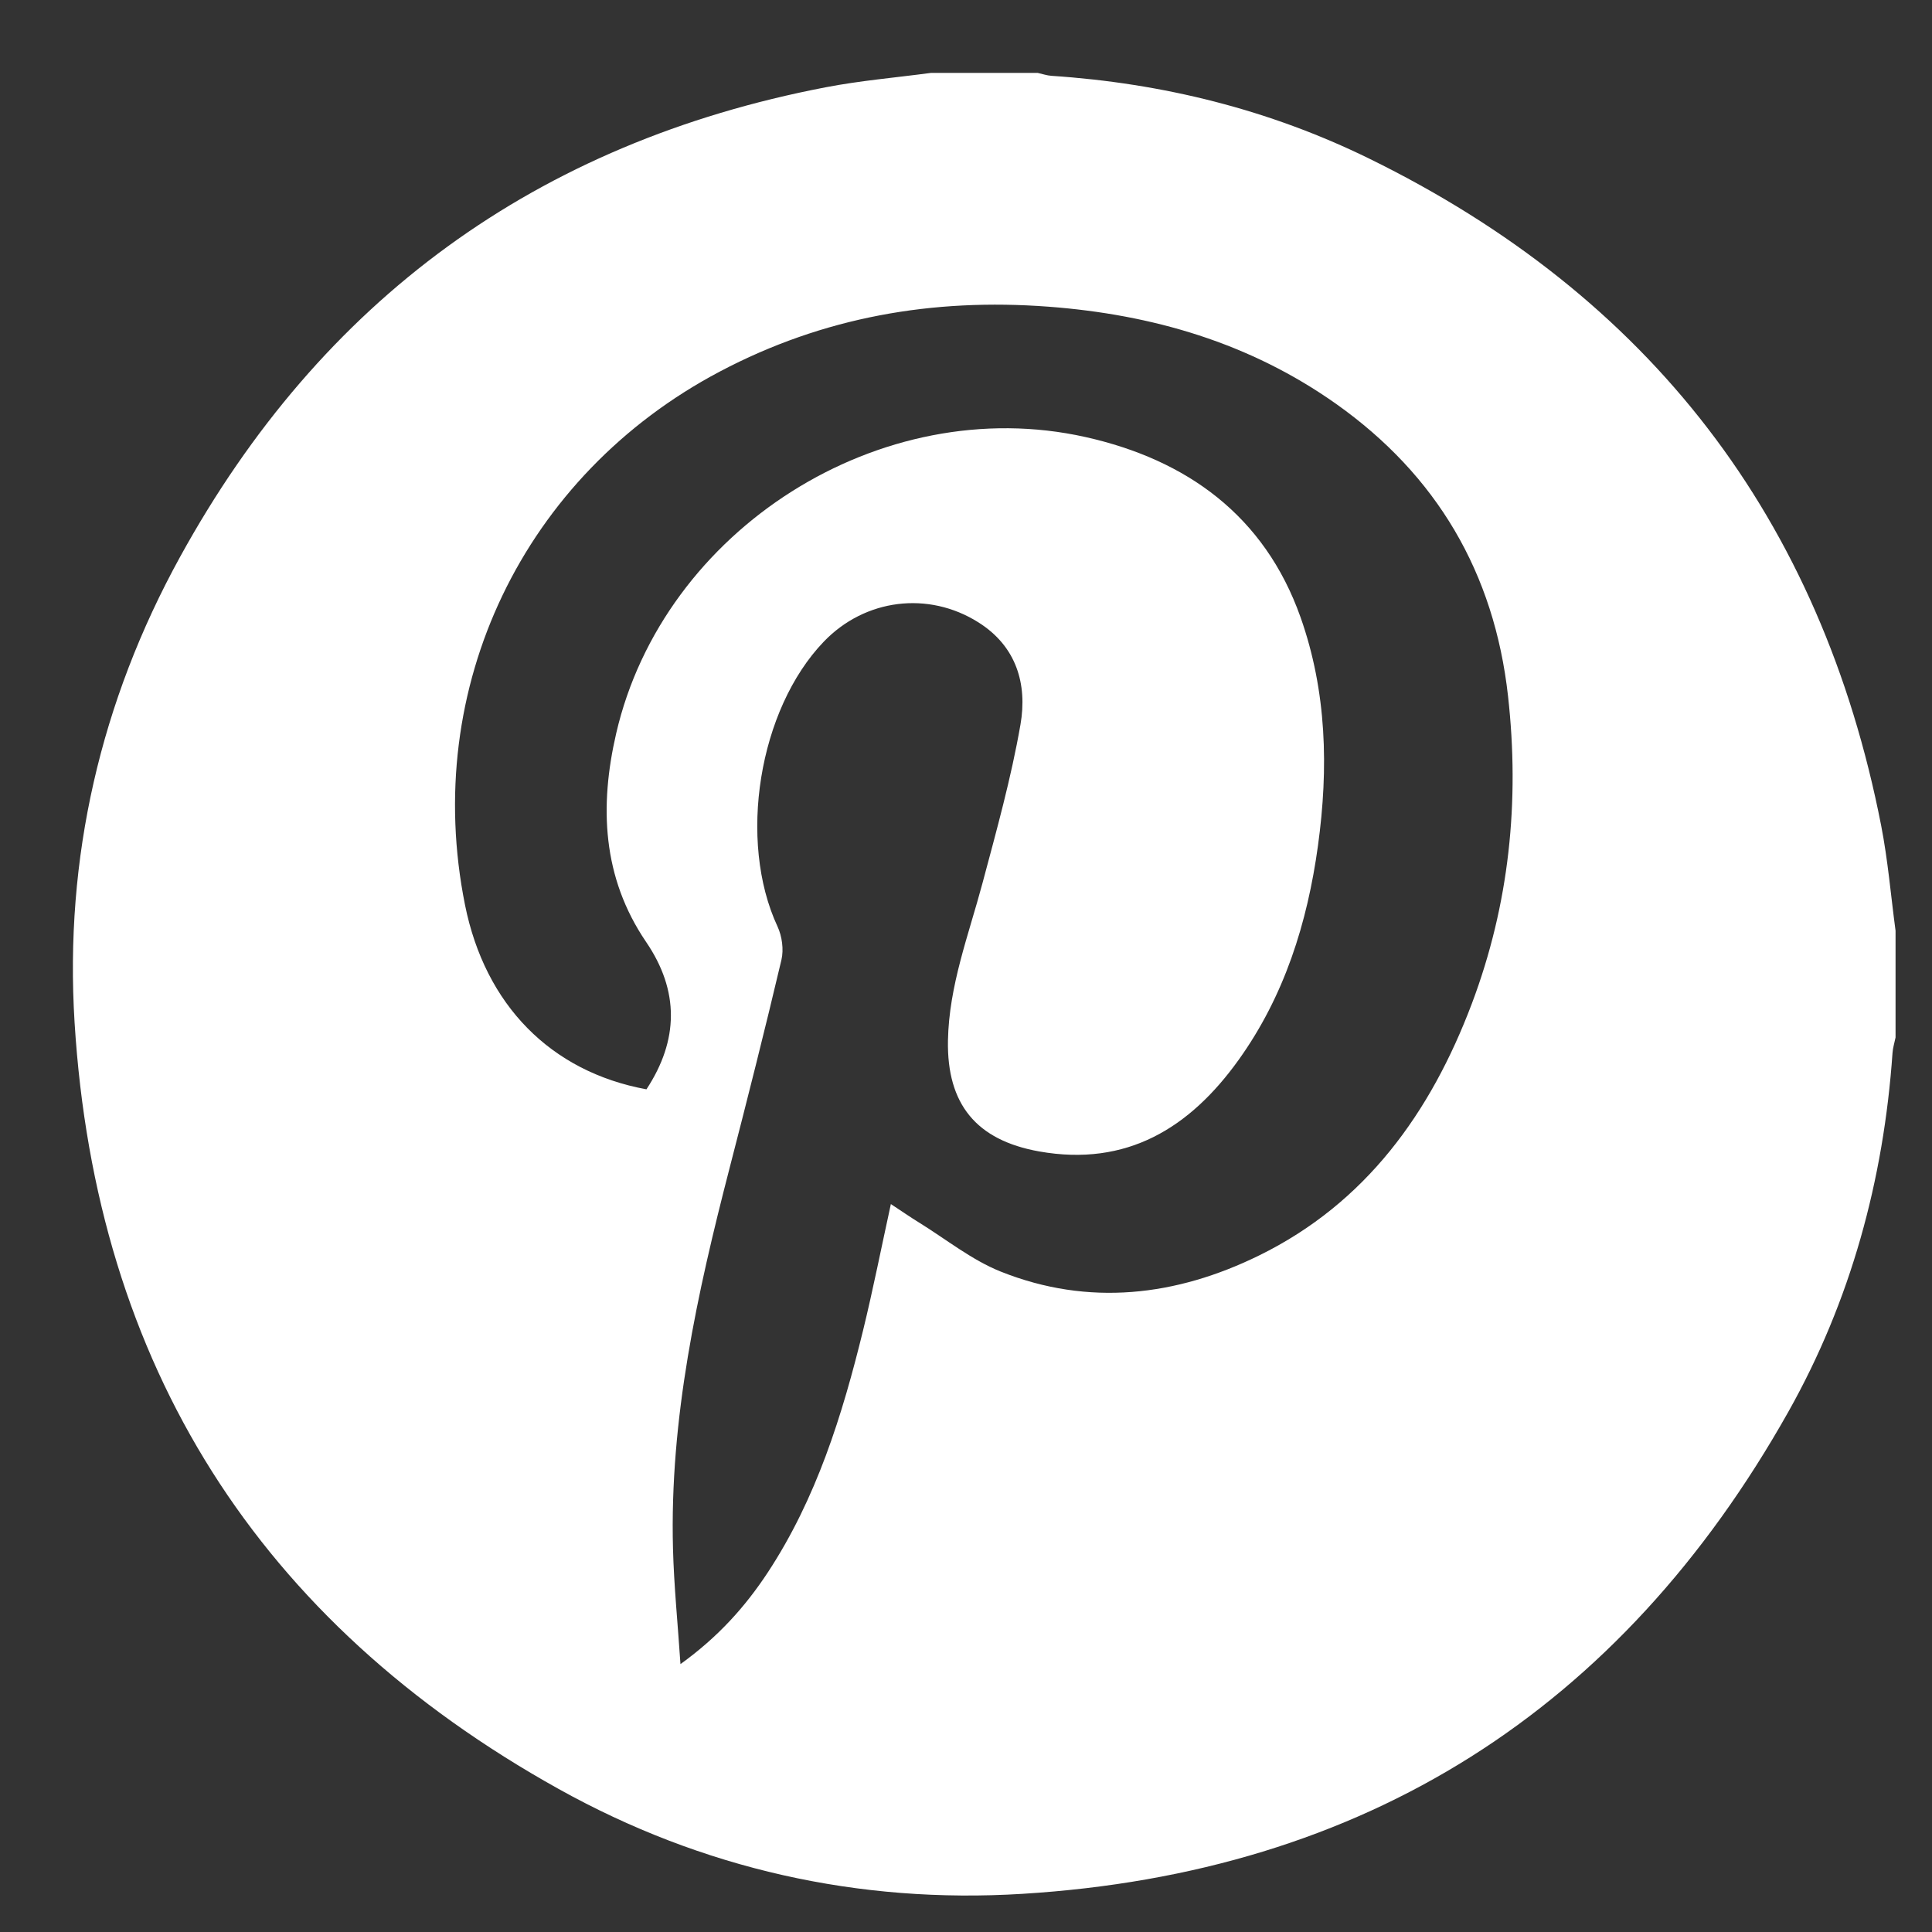
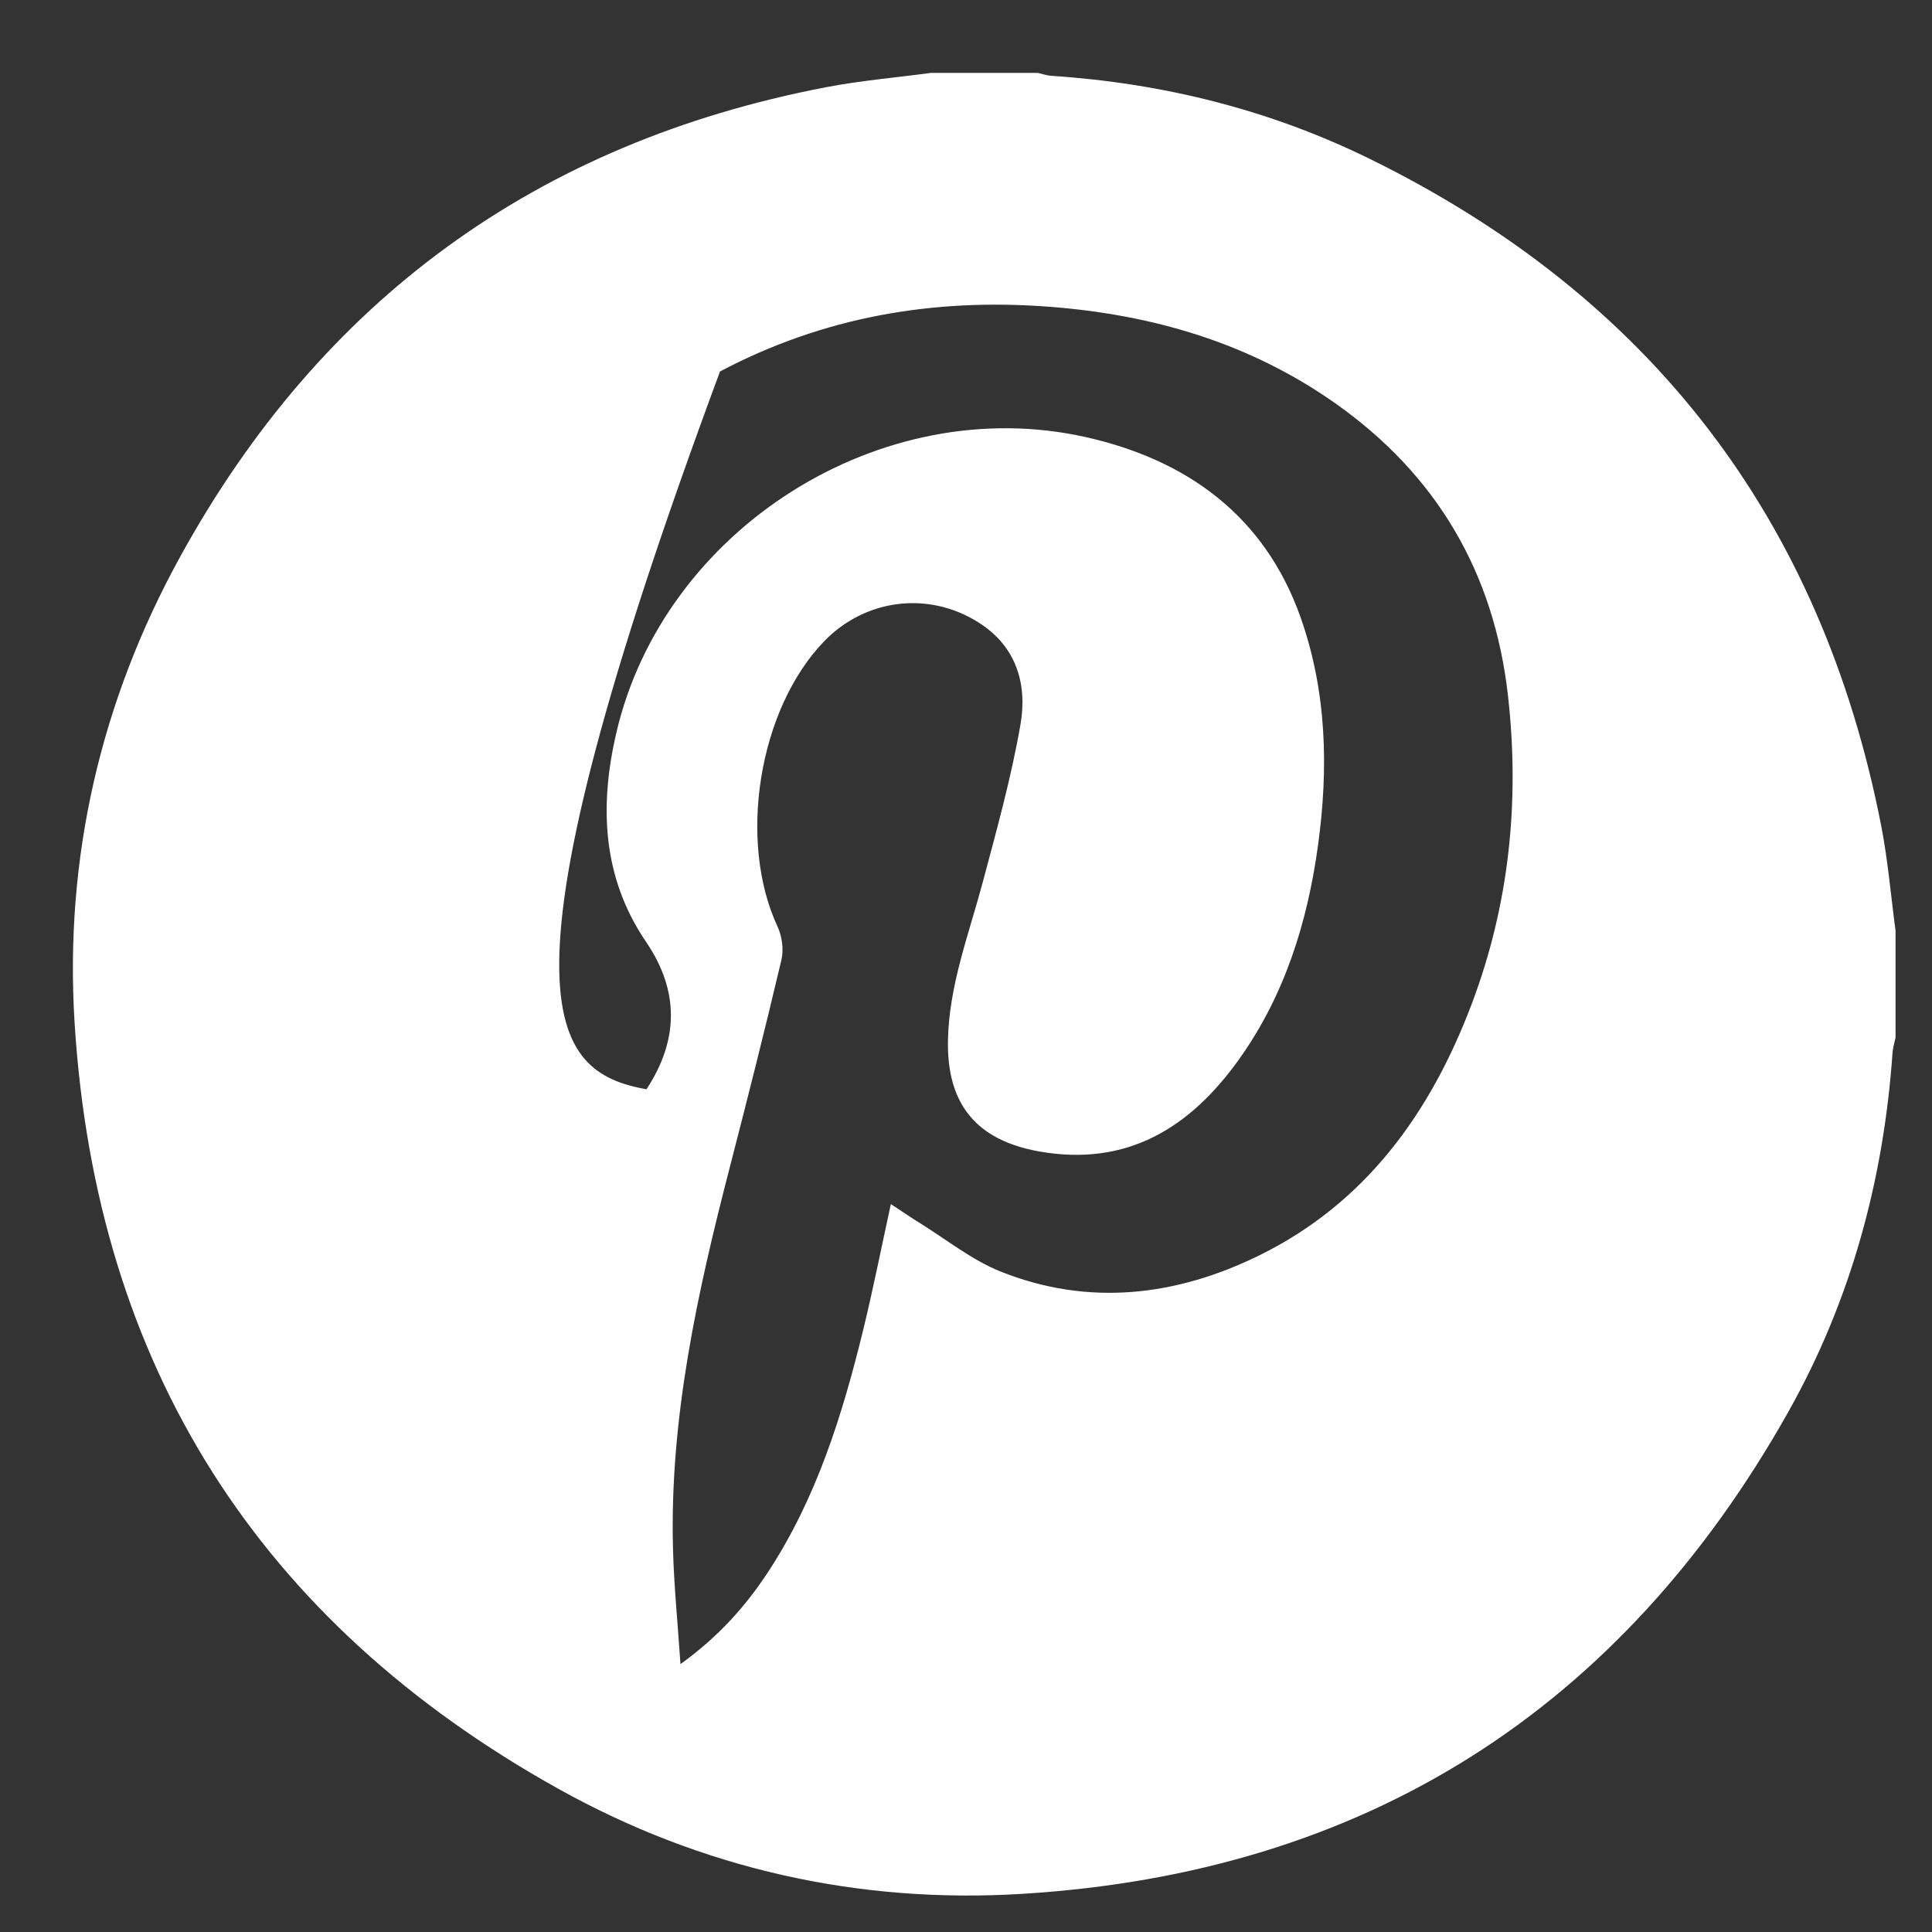
<svg xmlns="http://www.w3.org/2000/svg" width="53" height="53" viewBox="0 0 53 53" fill="none">
  <rect x="0" y="0" width="53" height="53" fill="#333333" stroke="none" />
-   <path d="M25.538 2C26.515 2 27.491 2 28.468 2C28.593 2.027 28.718 2.072 28.844 2.08C31.895 2.282 34.821 3.007 37.561 4.351C45.256 8.123 49.958 14.224 51.605 22.646C51.791 23.598 51.871 24.57 52 25.531C52 26.508 52 27.484 52 28.461C51.972 28.602 51.927 28.74 51.917 28.882C51.674 32.371 50.77 35.687 49.059 38.73C44.454 46.919 37.432 51.376 28.049 51.953C23.558 52.231 19.261 51.268 15.323 49.075C7.095 44.493 2.63 37.453 2.046 28.051C1.766 23.542 2.759 19.241 4.94 15.277C8.817 8.225 14.732 3.917 22.647 2.395C23.601 2.211 24.574 2.129 25.538 2ZM17.734 29.883C18.62 28.535 18.639 27.183 17.725 25.841C16.517 24.066 16.444 22.109 16.903 20.122C18.195 14.521 24.16 10.731 29.781 11.99C32.548 12.61 34.688 14.14 35.677 16.932C36.398 18.969 36.447 21.078 36.156 23.196C35.865 25.314 35.235 27.326 33.975 29.081C32.639 30.943 30.91 32.014 28.507 31.587C26.78 31.279 25.974 30.287 26.005 28.546C26.033 27.04 26.571 25.654 26.952 24.228C27.337 22.787 27.739 21.344 27.994 19.878C28.187 18.769 27.884 17.729 26.84 17.073C25.463 16.205 23.727 16.428 22.6 17.601C20.808 19.466 20.235 23.068 21.33 25.418C21.454 25.684 21.503 26.048 21.437 26.331C20.986 28.244 20.504 30.149 20.012 32.053C19.127 35.477 18.367 38.918 18.462 42.484C18.489 43.51 18.593 44.535 18.667 45.651C19.703 44.905 20.446 44.074 21.066 43.131C22.398 41.103 23.106 38.825 23.676 36.498C23.952 35.368 24.177 34.227 24.439 33.031C24.721 33.216 24.958 33.381 25.203 33.532C25.949 33.992 26.652 34.563 27.455 34.884C29.863 35.844 32.262 35.559 34.538 34.442C37.471 33.003 39.246 30.523 40.375 27.537C41.404 24.809 41.693 21.985 41.369 19.092C40.991 15.714 39.416 13.035 36.648 11.076C34.289 9.409 31.62 8.628 28.759 8.413C25.588 8.175 22.587 8.694 19.752 10.19C14.362 13.032 11.557 18.857 12.757 24.827C13.308 27.567 15.107 29.401 17.734 29.883Z" fill="white" />
+   <path d="M25.538 2C26.515 2 27.491 2 28.468 2C28.593 2.027 28.718 2.072 28.844 2.08C31.895 2.282 34.821 3.007 37.561 4.351C45.256 8.123 49.958 14.224 51.605 22.646C51.791 23.598 51.871 24.57 52 25.531C52 26.508 52 27.484 52 28.461C51.972 28.602 51.927 28.74 51.917 28.882C51.674 32.371 50.77 35.687 49.059 38.73C44.454 46.919 37.432 51.376 28.049 51.953C23.558 52.231 19.261 51.268 15.323 49.075C7.095 44.493 2.63 37.453 2.046 28.051C1.766 23.542 2.759 19.241 4.94 15.277C8.817 8.225 14.732 3.917 22.647 2.395C23.601 2.211 24.574 2.129 25.538 2ZM17.734 29.883C18.62 28.535 18.639 27.183 17.725 25.841C16.517 24.066 16.444 22.109 16.903 20.122C18.195 14.521 24.16 10.731 29.781 11.99C32.548 12.61 34.688 14.14 35.677 16.932C36.398 18.969 36.447 21.078 36.156 23.196C35.865 25.314 35.235 27.326 33.975 29.081C32.639 30.943 30.91 32.014 28.507 31.587C26.78 31.279 25.974 30.287 26.005 28.546C26.033 27.04 26.571 25.654 26.952 24.228C27.337 22.787 27.739 21.344 27.994 19.878C28.187 18.769 27.884 17.729 26.84 17.073C25.463 16.205 23.727 16.428 22.6 17.601C20.808 19.466 20.235 23.068 21.33 25.418C21.454 25.684 21.503 26.048 21.437 26.331C20.986 28.244 20.504 30.149 20.012 32.053C19.127 35.477 18.367 38.918 18.462 42.484C18.489 43.51 18.593 44.535 18.667 45.651C19.703 44.905 20.446 44.074 21.066 43.131C22.398 41.103 23.106 38.825 23.676 36.498C23.952 35.368 24.177 34.227 24.439 33.031C24.721 33.216 24.958 33.381 25.203 33.532C25.949 33.992 26.652 34.563 27.455 34.884C29.863 35.844 32.262 35.559 34.538 34.442C37.471 33.003 39.246 30.523 40.375 27.537C41.404 24.809 41.693 21.985 41.369 19.092C40.991 15.714 39.416 13.035 36.648 11.076C34.289 9.409 31.62 8.628 28.759 8.413C25.588 8.175 22.587 8.694 19.752 10.19C13.308 27.567 15.107 29.401 17.734 29.883Z" fill="white" />
</svg>